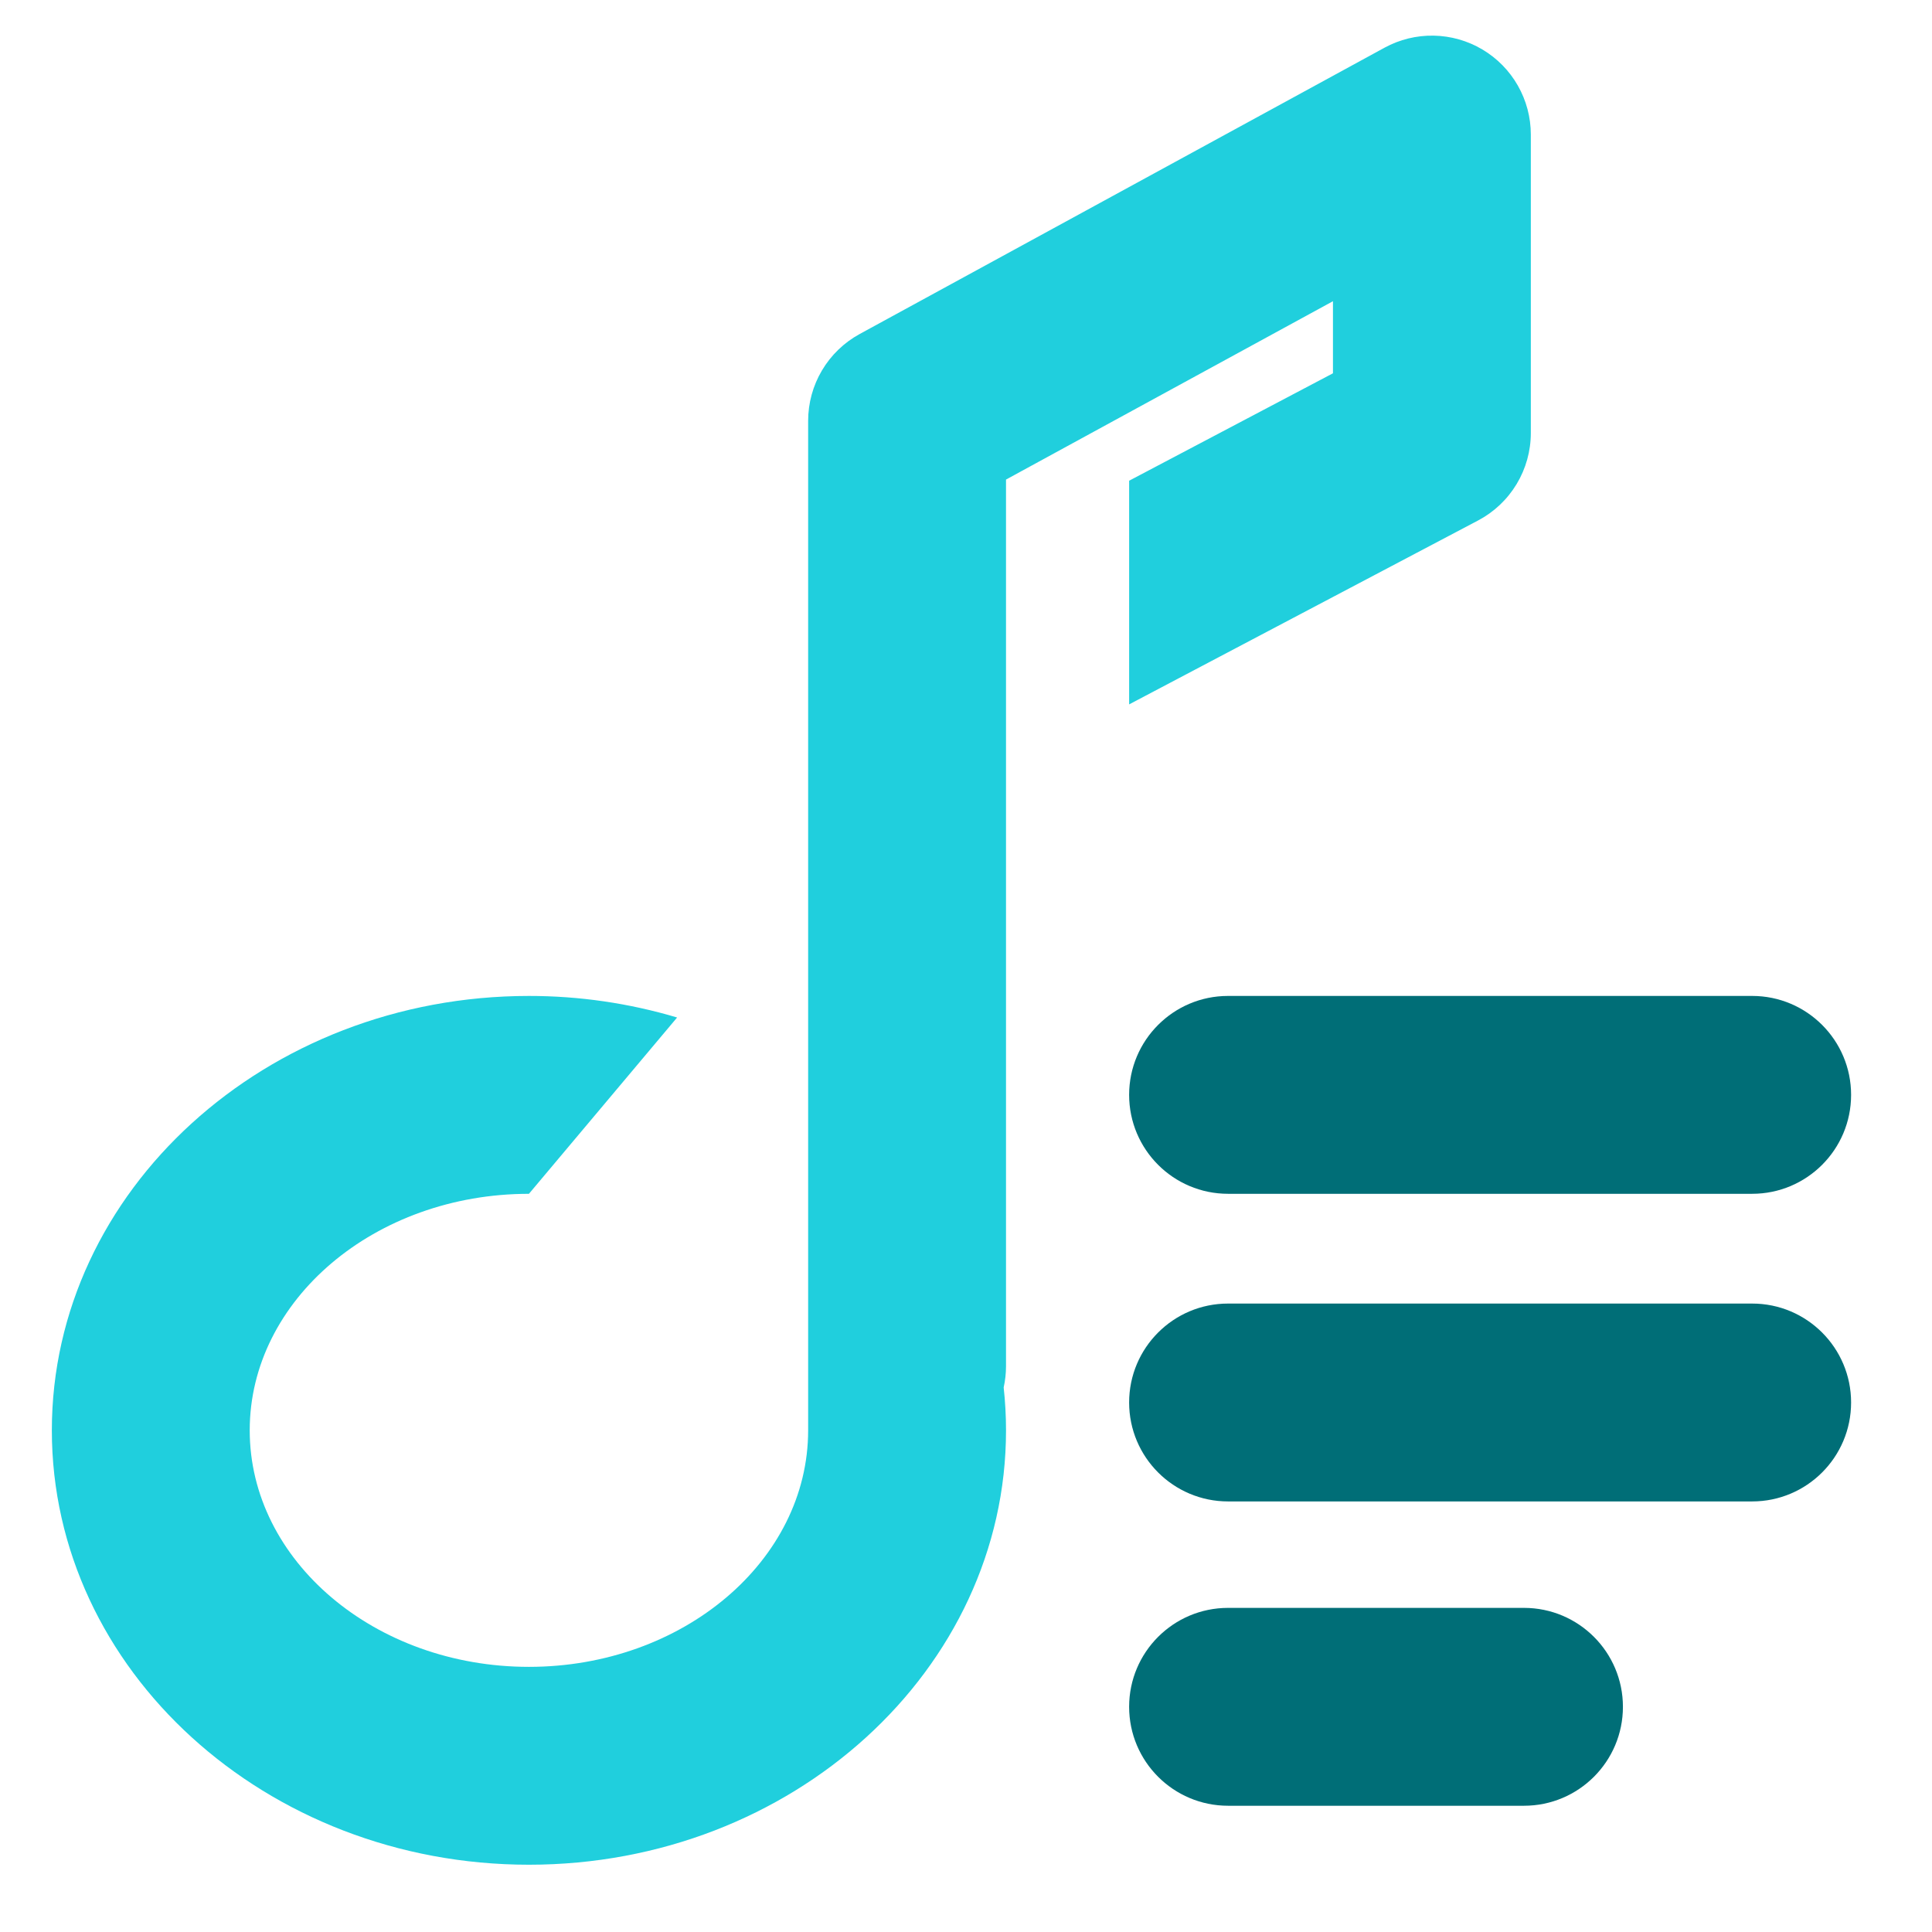
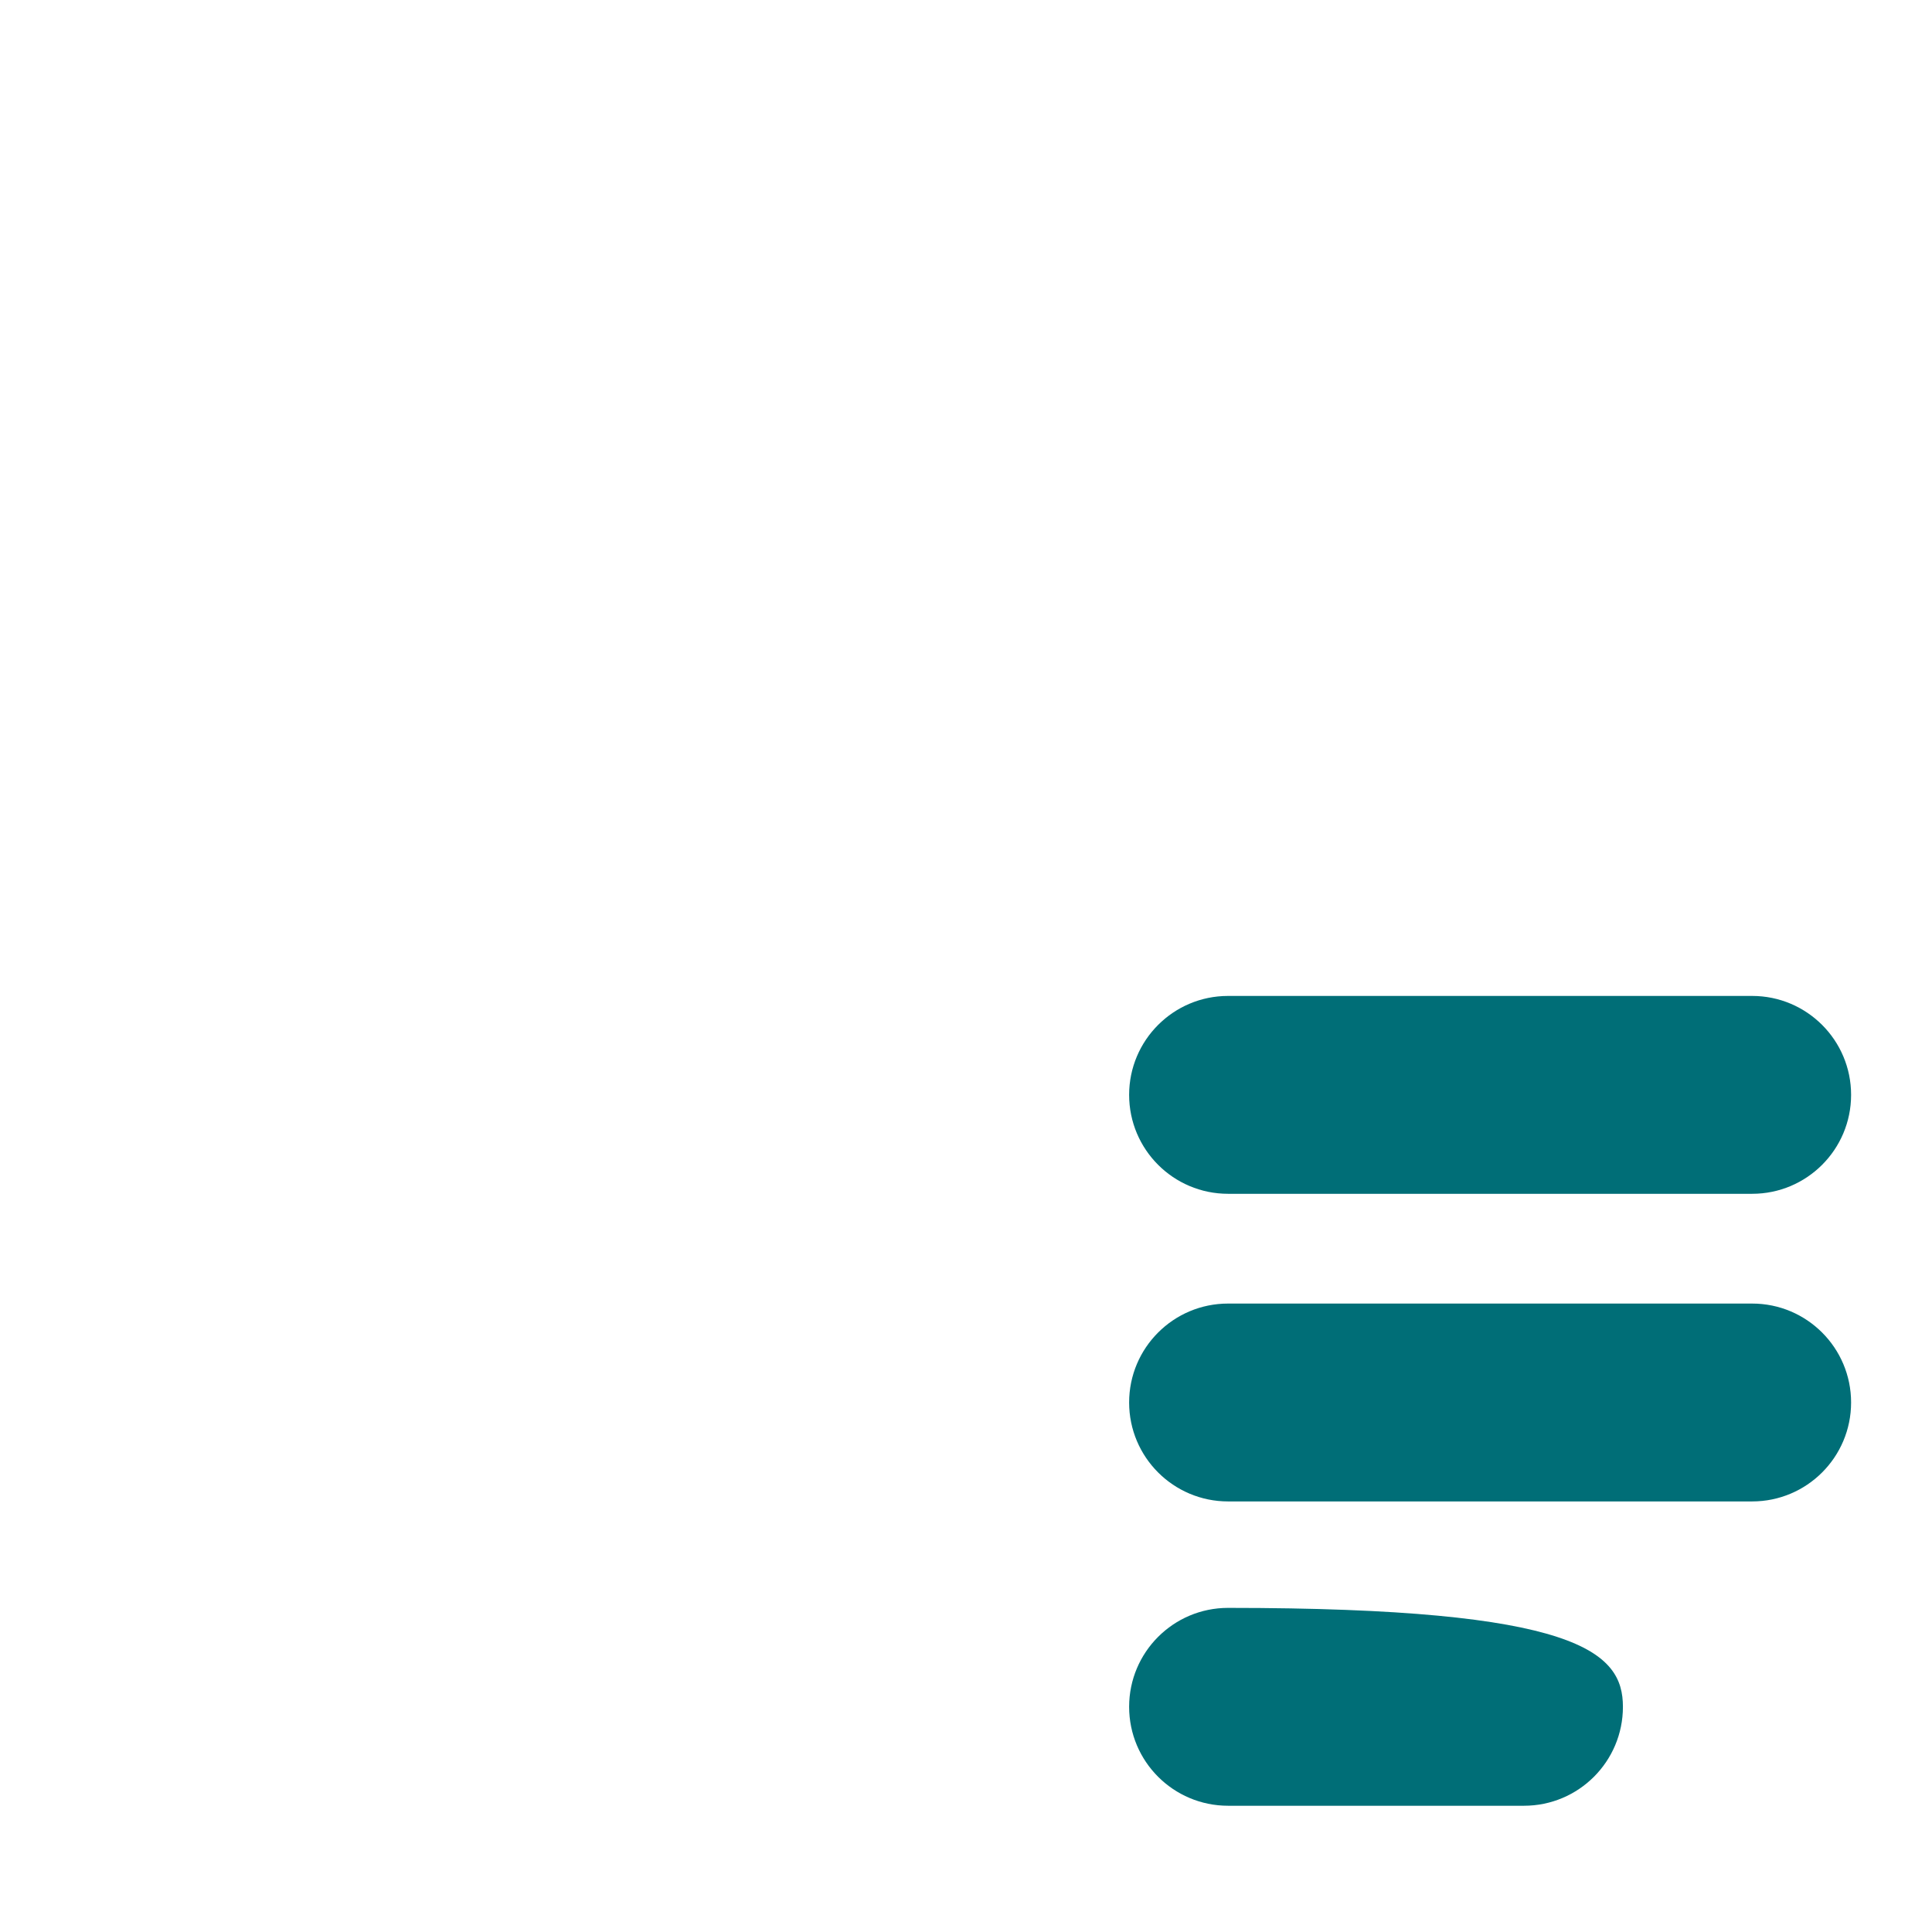
<svg xmlns="http://www.w3.org/2000/svg" width="1024" height="1024" viewBox="0 0 1024 1024" fill="none">
-   <path d="M928.682 632.739H650.9C621.942 632.739 598.463 609.26 598.463 580.302C598.463 551.345 621.942 527.865 650.9 527.865H928.682C957.64 527.865 981.119 551.345 981.119 580.302C981.119 609.26 957.64 632.739 928.682 632.739ZM928.682 795.789H650.9C621.942 795.789 598.463 772.31 598.463 743.352C598.463 714.394 621.942 690.915 650.9 690.915H928.682C957.64 690.915 981.119 714.394 981.119 743.352C981.119 772.31 957.64 795.789 928.682 795.789ZM807.746 957.086H650.9C621.942 957.086 598.463 933.607 598.463 904.649C598.463 875.691 621.942 852.212 650.9 852.212H807.746C836.704 852.212 860.183 875.691 860.183 904.649C860.183 933.607 836.704 957.086 807.746 957.086Z" fill="#006E77" />
-   <path d="M358.883 539.297C333.395 531.703 306.939 527.854 280.345 527.87C140.917 527.87 27.48 631.154 27.48 758.106C27.48 885.058 140.917 988.343 280.345 988.343C419.777 988.343 533.213 885.058 533.213 758.106C533.213 750.438 532.777 742.862 531.971 735.386C532.76 731.77 533.205 728.02 533.205 724.165V254.186L706.495 159.652V197.856L598.466 254.79V373.34L783.38 275.882C791.827 271.431 798.898 264.758 803.831 256.583C808.763 248.409 811.37 239.042 811.369 229.494V71.314C811.367 62.218 809 53.279 804.498 45.374C799.997 37.469 793.517 30.872 785.695 26.228C777.873 21.585 768.978 19.057 759.883 18.891C750.788 18.725 741.807 20.928 733.821 25.283L455.657 177.028C447.387 181.539 440.486 188.194 435.677 196.294C430.869 204.394 428.331 213.639 428.331 223.059V375.093C428.318 375.792 428.318 376.491 428.331 377.19V724.165L428.335 724.249V758.106C428.335 827.231 361.945 883.469 280.345 883.469C198.744 883.469 132.355 827.231 132.355 758.106C132.355 688.981 198.744 632.744 280.345 632.744" fill="#20CFDD" />
+   <path d="M928.682 632.739H650.9C621.942 632.739 598.463 609.26 598.463 580.302C598.463 551.345 621.942 527.865 650.9 527.865H928.682C957.64 527.865 981.119 551.345 981.119 580.302C981.119 609.26 957.64 632.739 928.682 632.739ZM928.682 795.789H650.9C621.942 795.789 598.463 772.31 598.463 743.352C598.463 714.394 621.942 690.915 650.9 690.915H928.682C957.64 690.915 981.119 714.394 981.119 743.352C981.119 772.31 957.64 795.789 928.682 795.789ZM807.746 957.086H650.9C621.942 957.086 598.463 933.607 598.463 904.649C598.463 875.691 621.942 852.212 650.9 852.212C836.704 852.212 860.183 875.691 860.183 904.649C860.183 933.607 836.704 957.086 807.746 957.086Z" fill="#006E77" />
</svg>